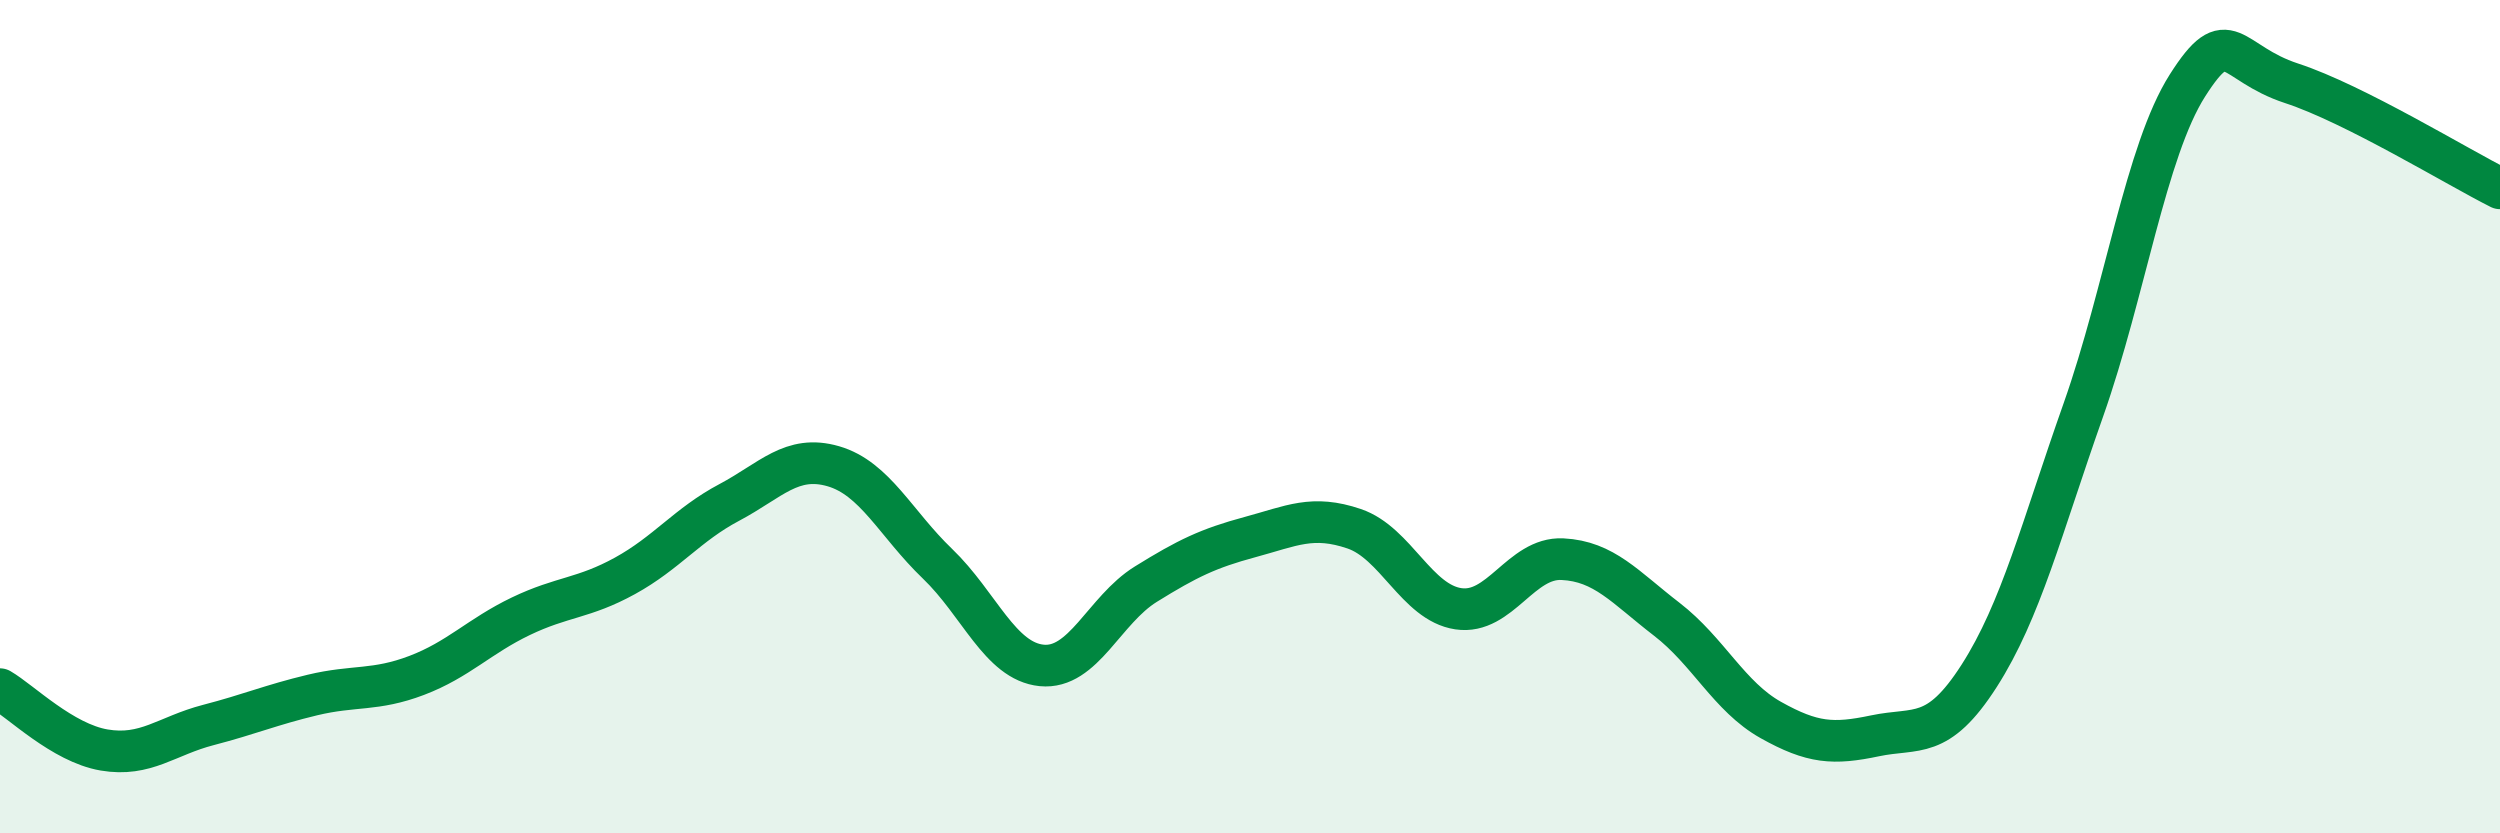
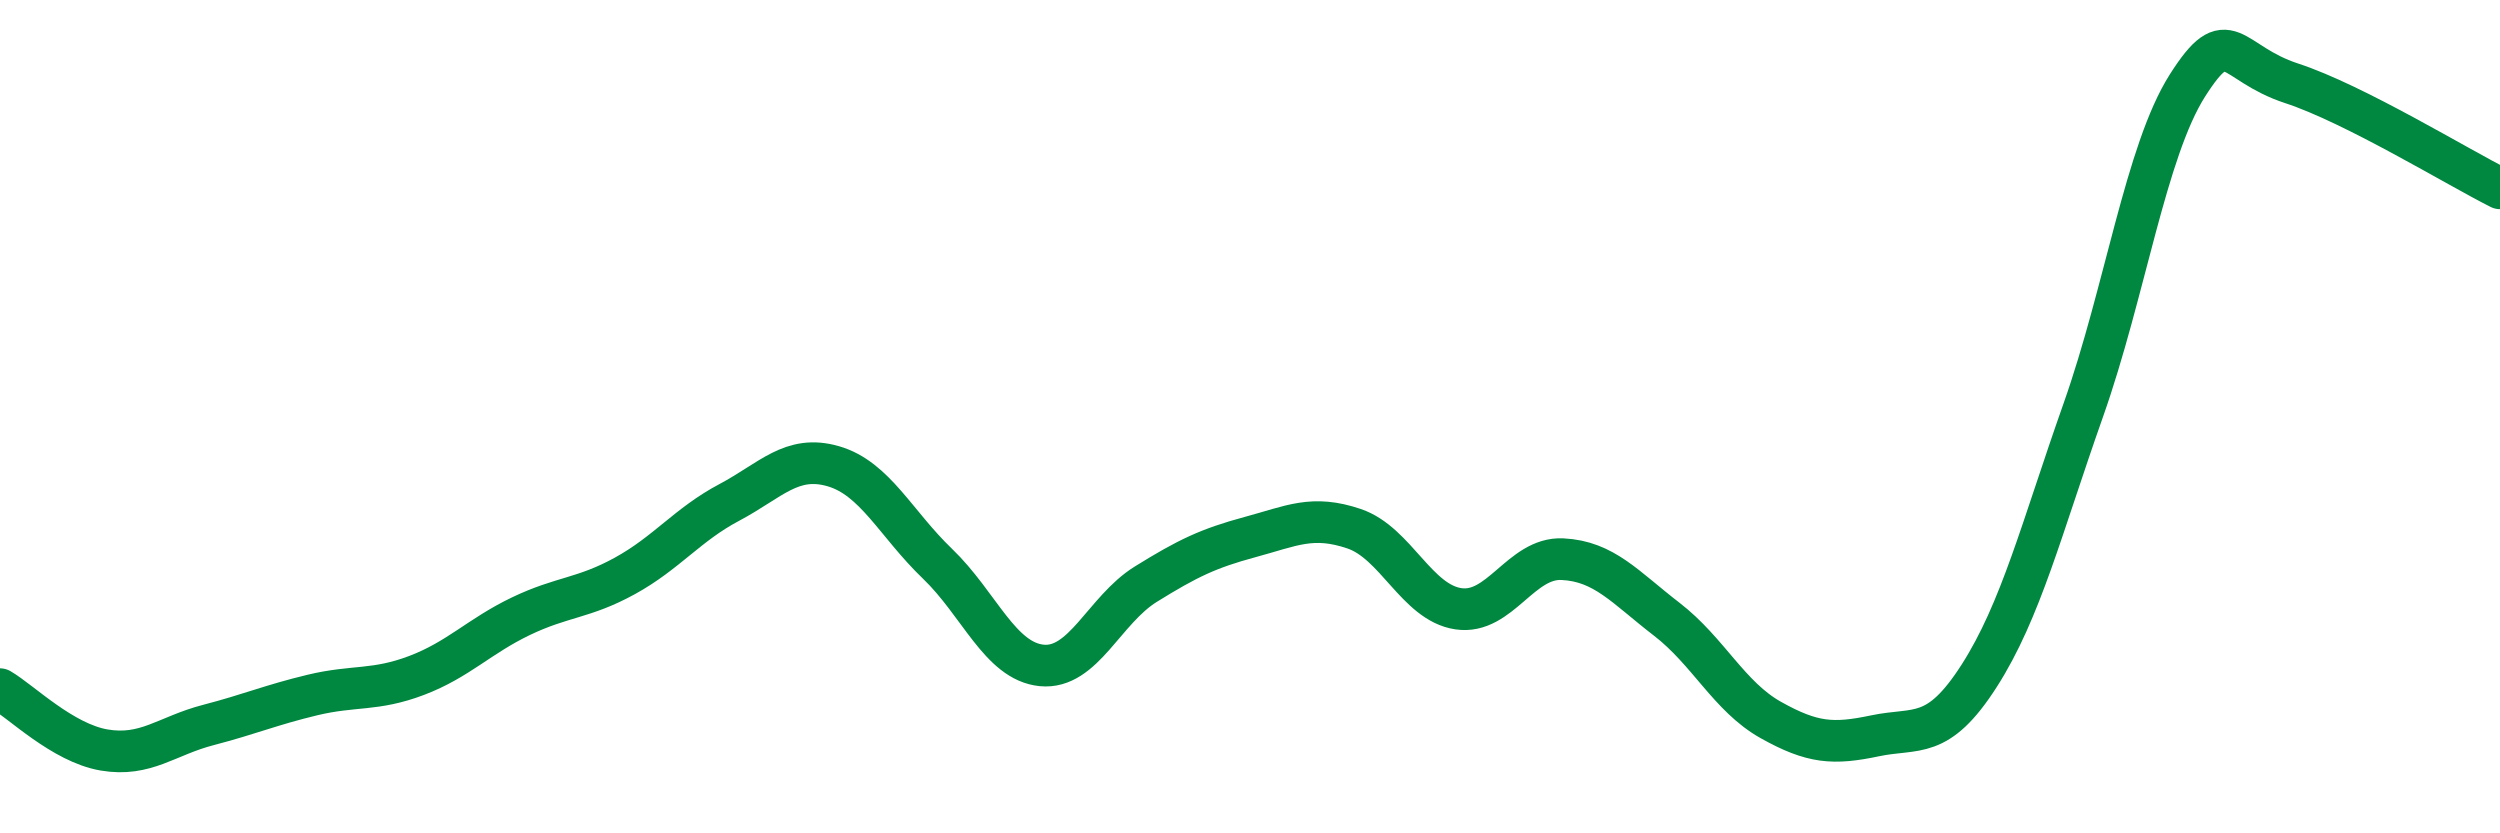
<svg xmlns="http://www.w3.org/2000/svg" width="60" height="20" viewBox="0 0 60 20">
-   <path d="M 0,16.54 C 0.5,16.83 1.5,17.83 2.5,18 C 3.5,18.17 4,17.66 5,17.4 C 6,17.14 6.5,16.92 7.5,16.68 C 8.5,16.44 9,16.59 10,16.21 C 11,15.83 11.5,15.27 12.5,14.79 C 13.5,14.31 14,14.37 15,13.82 C 16,13.27 16.5,12.59 17.5,12.06 C 18.5,11.53 19,10.9 20,11.19 C 21,11.48 21.5,12.57 22.5,13.53 C 23.5,14.49 24,15.87 25,15.97 C 26,16.07 26.5,14.64 27.5,14.02 C 28.5,13.4 29,13.16 30,12.89 C 31,12.62 31.5,12.35 32.5,12.69 C 33.5,13.03 34,14.46 35,14.61 C 36,14.76 36.5,13.37 37.5,13.42 C 38.5,13.47 39,14.09 40,14.86 C 41,15.63 41.5,16.72 42.5,17.28 C 43.5,17.84 44,17.87 45,17.66 C 46,17.45 46.5,17.78 47.5,16.22 C 48.5,14.66 49,12.67 50,9.84 C 51,7.01 51.5,3.62 52.5,2.05 C 53.5,0.48 53.5,1.51 55,2 C 56.5,2.49 59,4.02 60,4.52L60 20L0 20Z" fill="#008740" opacity="0.1" stroke-linecap="round" stroke-linejoin="round" />
  <path d="M 0,16.54 C 0.5,16.83 1.5,17.83 2.5,18 C 3.5,18.17 4,17.66 5,17.4 C 6,17.14 6.5,16.92 7.5,16.68 C 8.5,16.44 9,16.59 10,16.21 C 11,15.83 11.5,15.27 12.5,14.79 C 13.5,14.31 14,14.37 15,13.82 C 16,13.27 16.5,12.59 17.5,12.06 C 18.5,11.53 19,10.9 20,11.19 C 21,11.48 21.5,12.57 22.5,13.53 C 23.5,14.49 24,15.87 25,15.97 C 26,16.07 26.5,14.64 27.5,14.02 C 28.5,13.4 29,13.16 30,12.89 C 31,12.62 31.5,12.35 32.5,12.69 C 33.5,13.03 34,14.46 35,14.61 C 36,14.76 36.5,13.37 37.5,13.42 C 38.5,13.47 39,14.09 40,14.86 C 41,15.63 41.5,16.72 42.5,17.28 C 43.5,17.84 44,17.87 45,17.66 C 46,17.45 46.5,17.78 47.5,16.22 C 48.5,14.66 49,12.67 50,9.84 C 51,7.01 51.5,3.62 52.5,2.05 C 53.5,0.48 53.5,1.51 55,2 C 56.5,2.49 59,4.02 60,4.52" stroke="#008740" stroke-width="1" fill="none" stroke-linecap="round" stroke-linejoin="round" />
</svg>